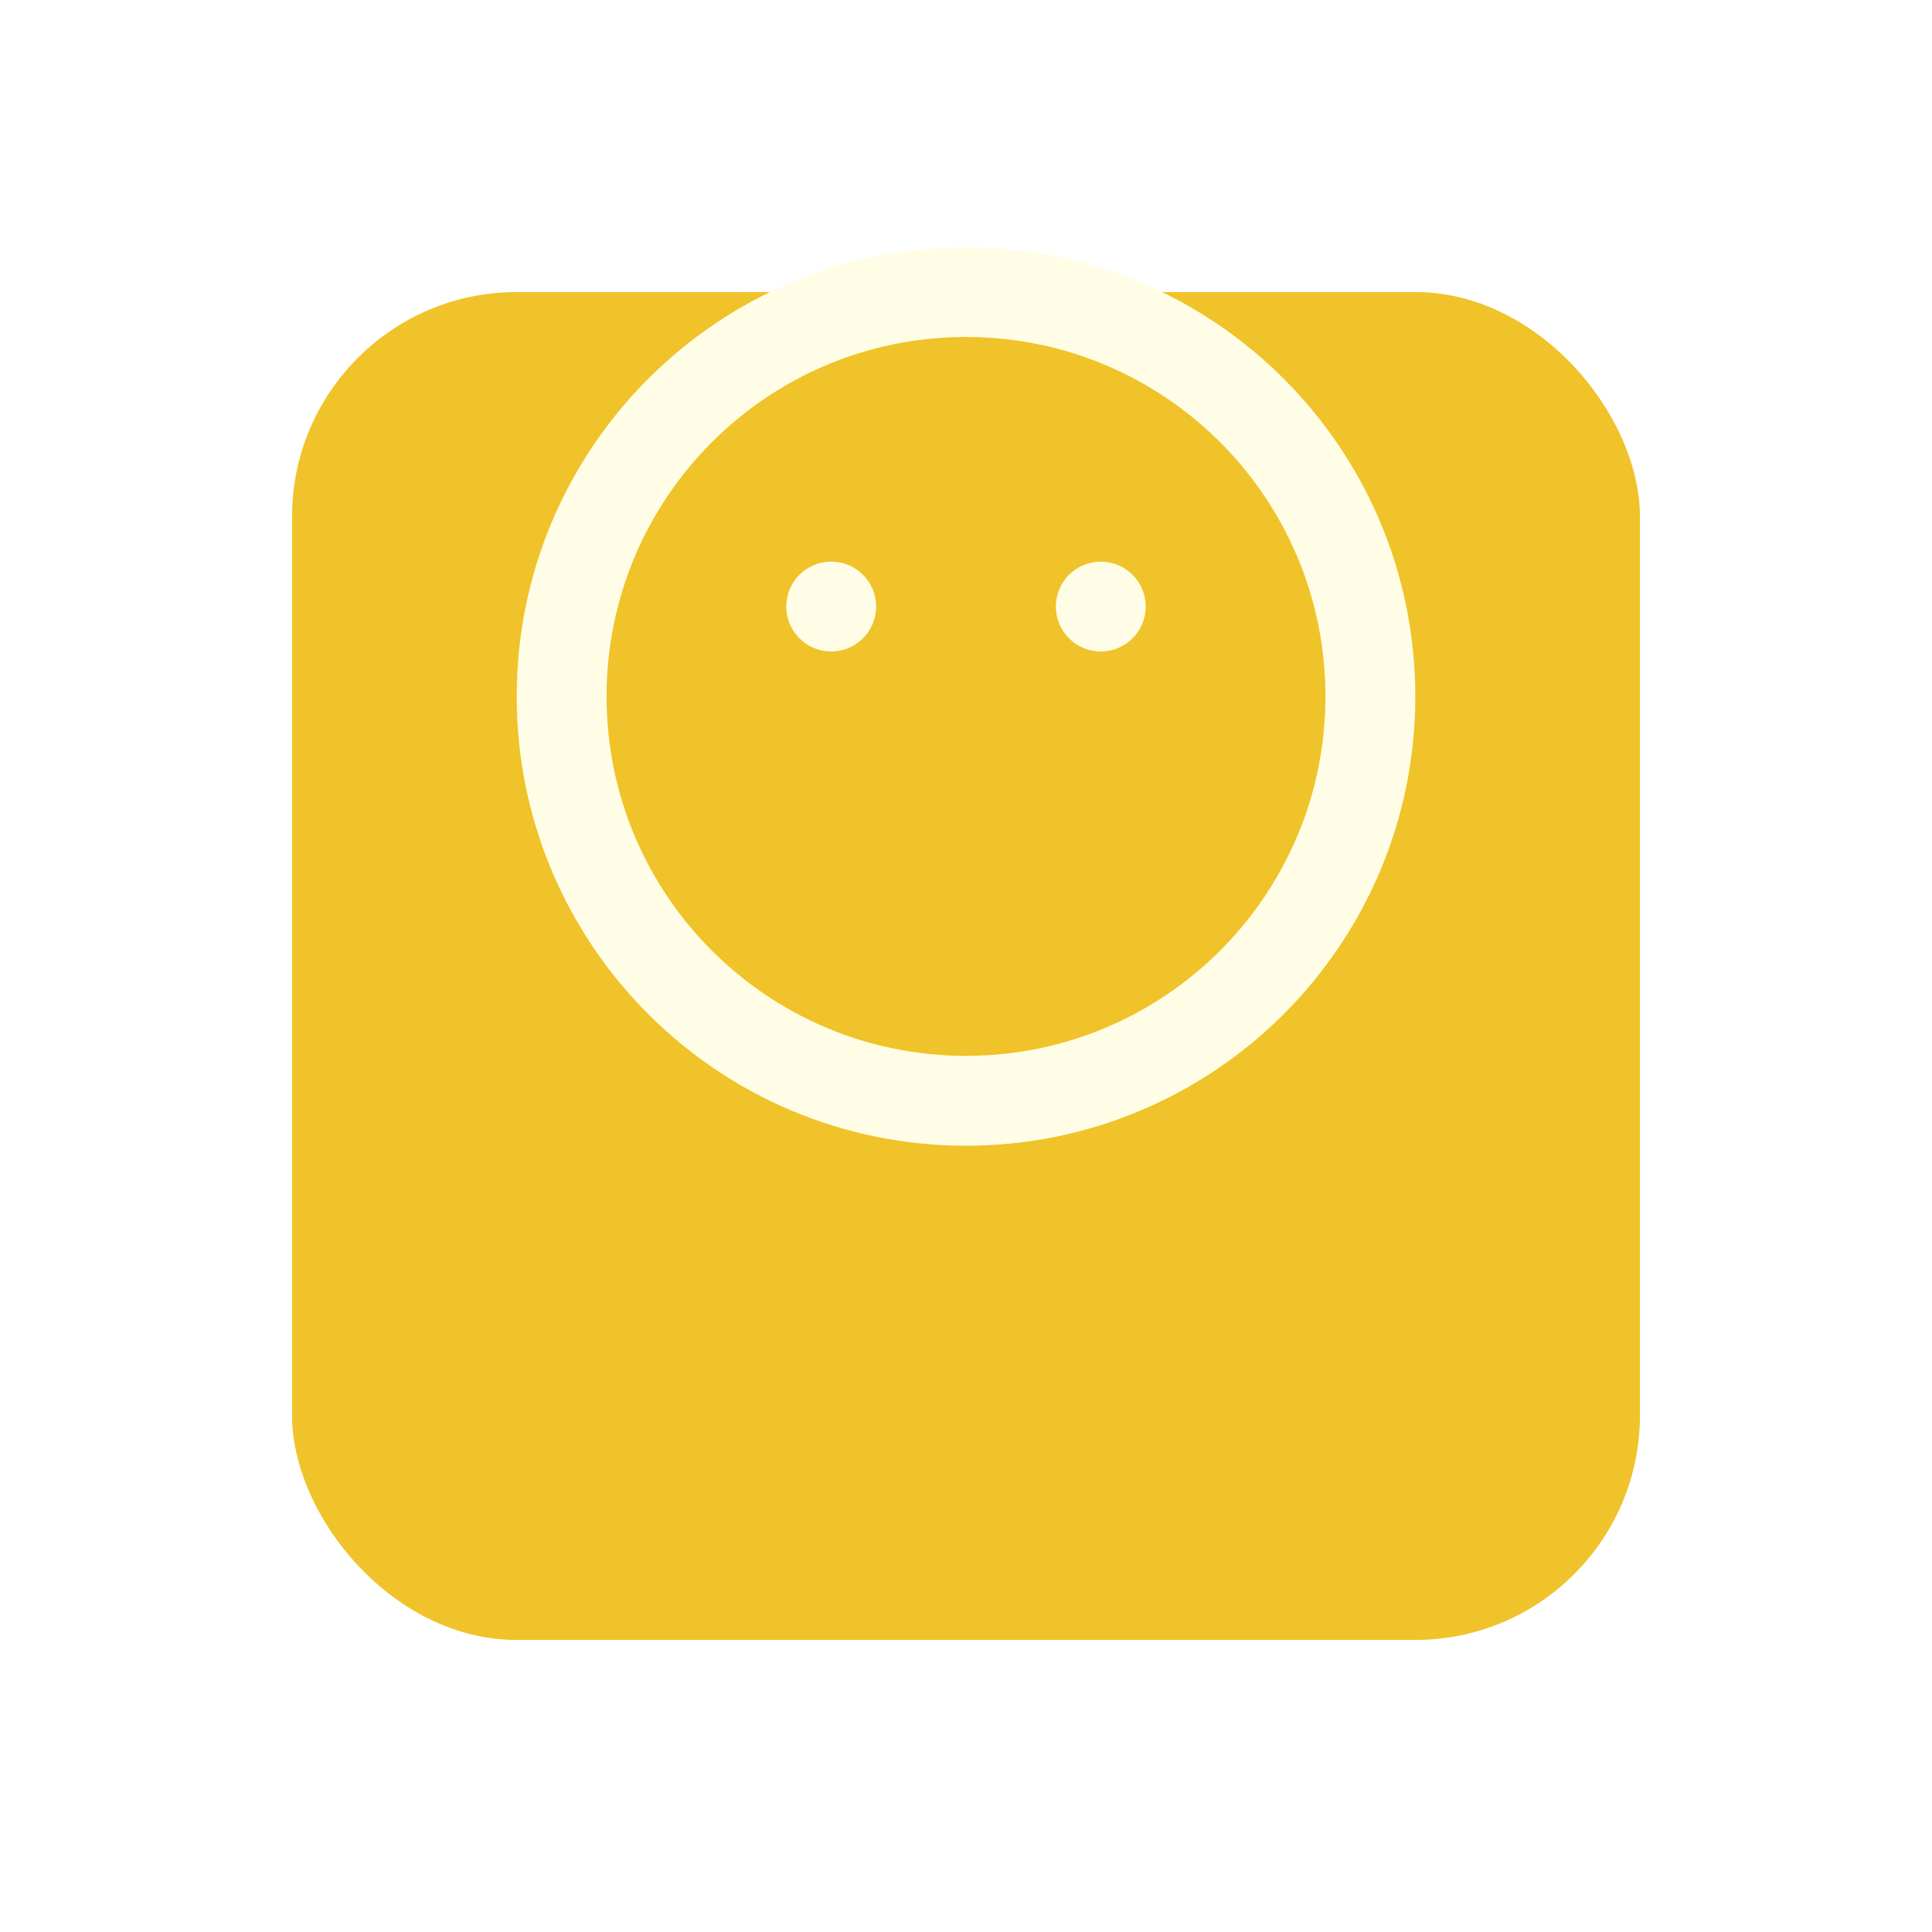
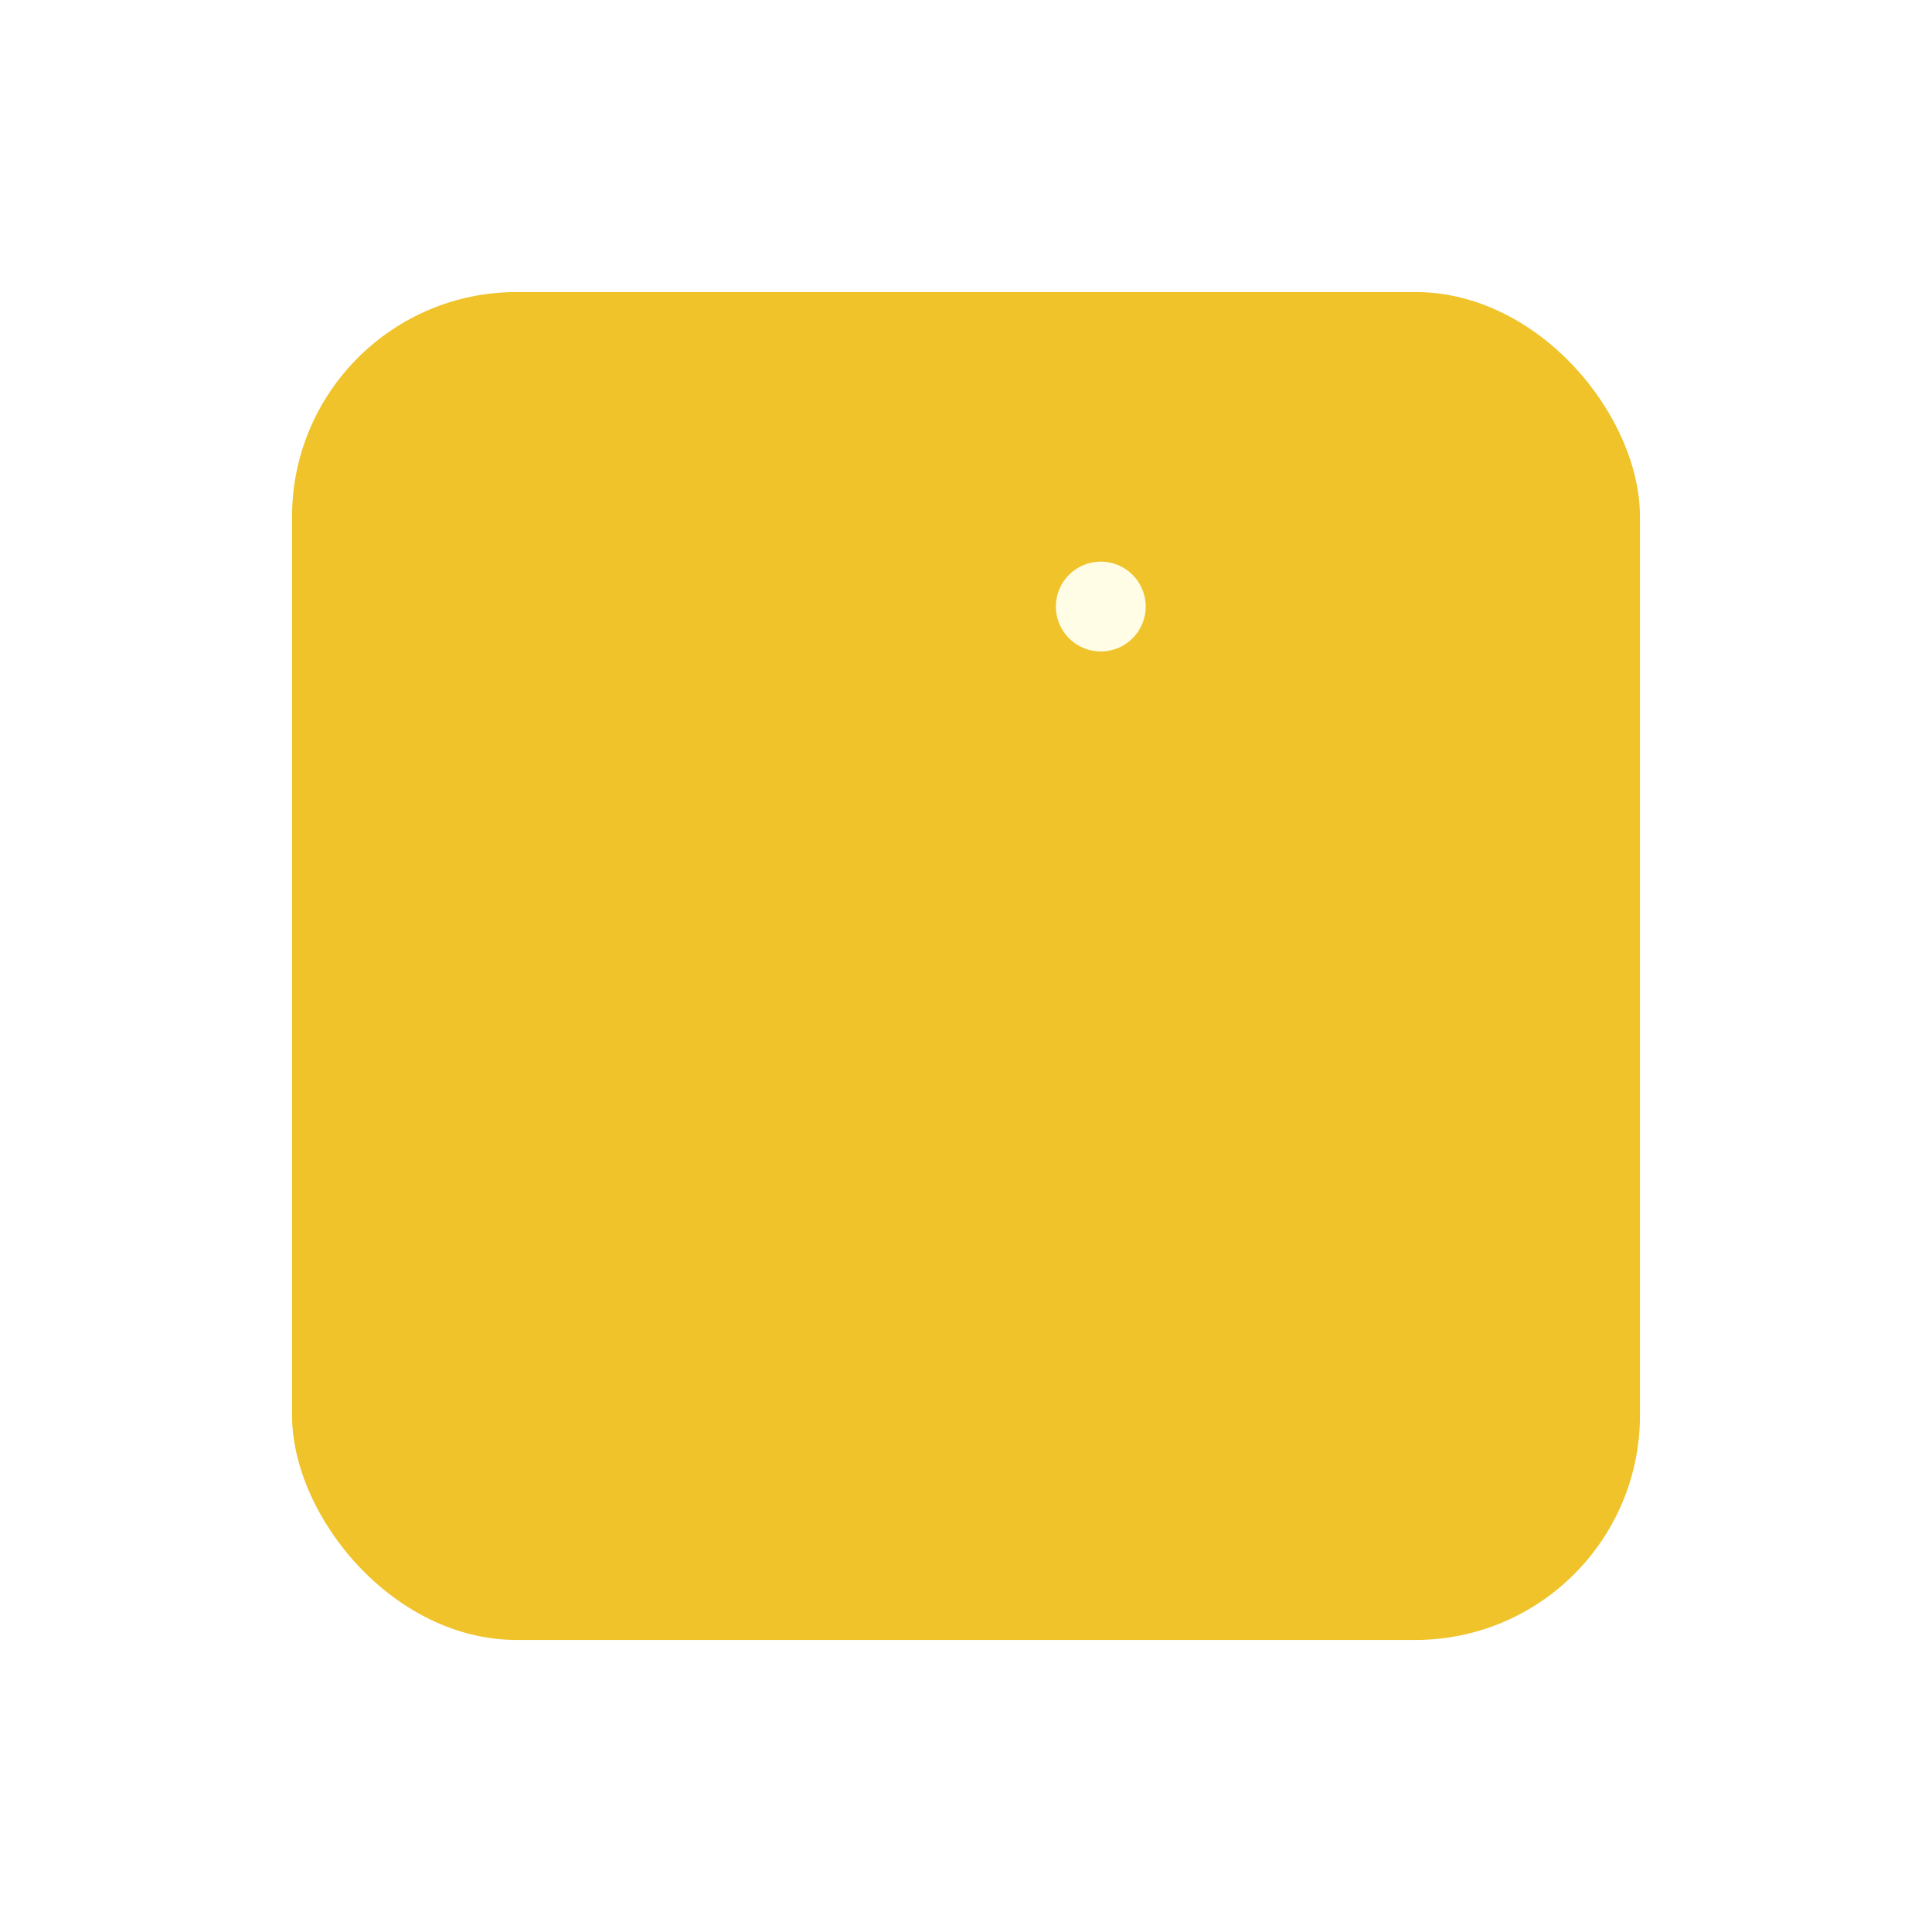
<svg xmlns="http://www.w3.org/2000/svg" width="86" height="86" viewBox="0 0 86 86" fill="none">
  <g filter="url(#filter0_d_48_69)">
    <rect x="13" y="1" width="60" height="60" rx="10" fill="#EFC329" />
  </g>
-   <path d="M39 27C39 28.105 38.105 29 37 29C35.895 29 35 28.105 35 27C35 25.895 35.895 25 37 25C38.105 25 39 25.895 39 27Z" fill="#FFFDE6" />
  <path d="M49 29C50.105 29 51 28.105 51 27C51 25.895 50.105 25 49 25C47.895 25 47 25.895 47 27C47 28.105 47.895 29 49 29Z" fill="#FFFDE6" />
-   <path fill-rule="evenodd" clip-rule="evenodd" d="M43 51C54.046 51 63 42.046 63 31C63 19.954 54.046 11 43 11C31.954 11 23 19.954 23 31C23 42.046 31.954 51 43 51ZM43 47C51.837 47 59 39.837 59 31C59 22.163 51.837 15 43 15C34.163 15 27 22.163 27 31C27 39.837 34.163 47 43 47Z" fill="#FFFDE6" />
  <defs>
    <filter id="filter0_d_48_69" x="0" y="0" width="86" height="86" filterUnits="userSpaceOnUse" color-interpolation-filters="sRGB">
      <feFlood flood-opacity="0" result="BackgroundImageFix" />
      <feColorMatrix in="SourceAlpha" type="matrix" values="0 0 0 0 0 0 0 0 0 0 0 0 0 0 0 0 0 0 127 0" result="hardAlpha" />
      <feMorphology radius="3" operator="erode" in="SourceAlpha" result="effect1_dropShadow_48_69" />
      <feOffset dy="12" />
      <feGaussianBlur stdDeviation="8" />
      <feColorMatrix type="matrix" values="0 0 0 0 0.817 0 0 0 0 0.849 0 0 0 0 0.896 0 0 0 0.6 0" />
      <feBlend mode="normal" in2="BackgroundImageFix" result="effect1_dropShadow_48_69" />
      <feBlend mode="normal" in="SourceGraphic" in2="effect1_dropShadow_48_69" result="shape" />
    </filter>
  </defs>
</svg>